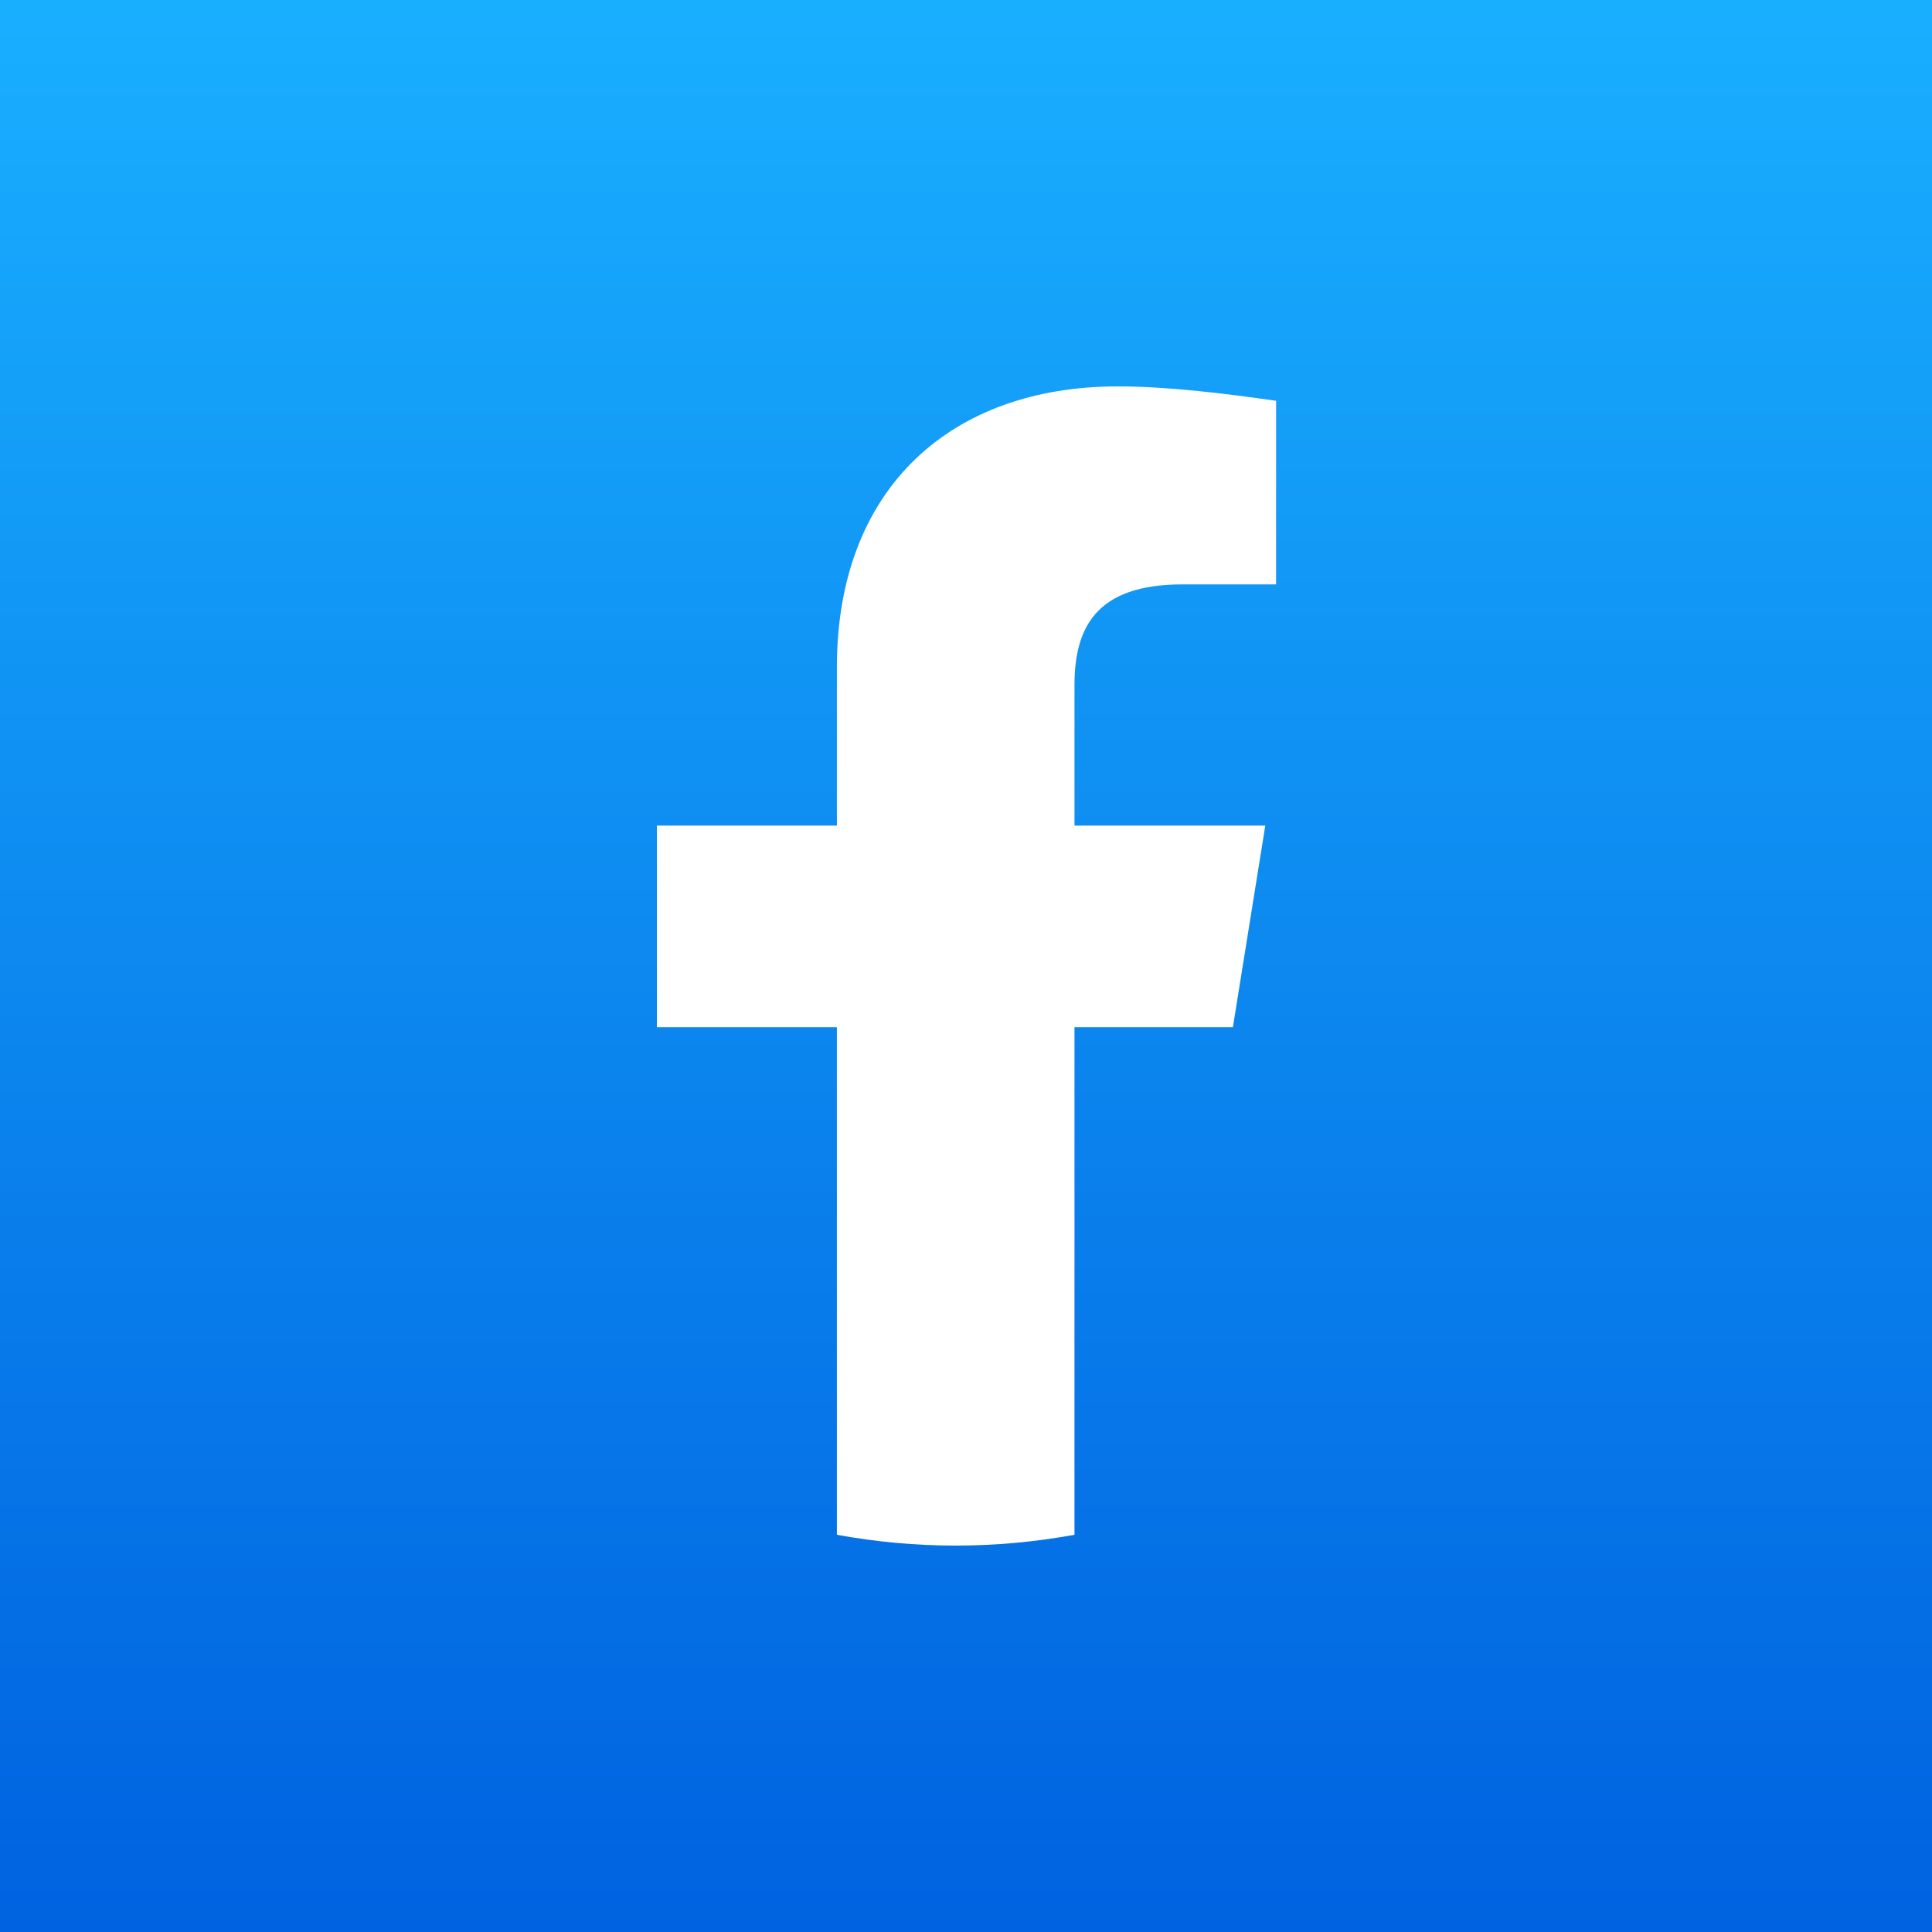
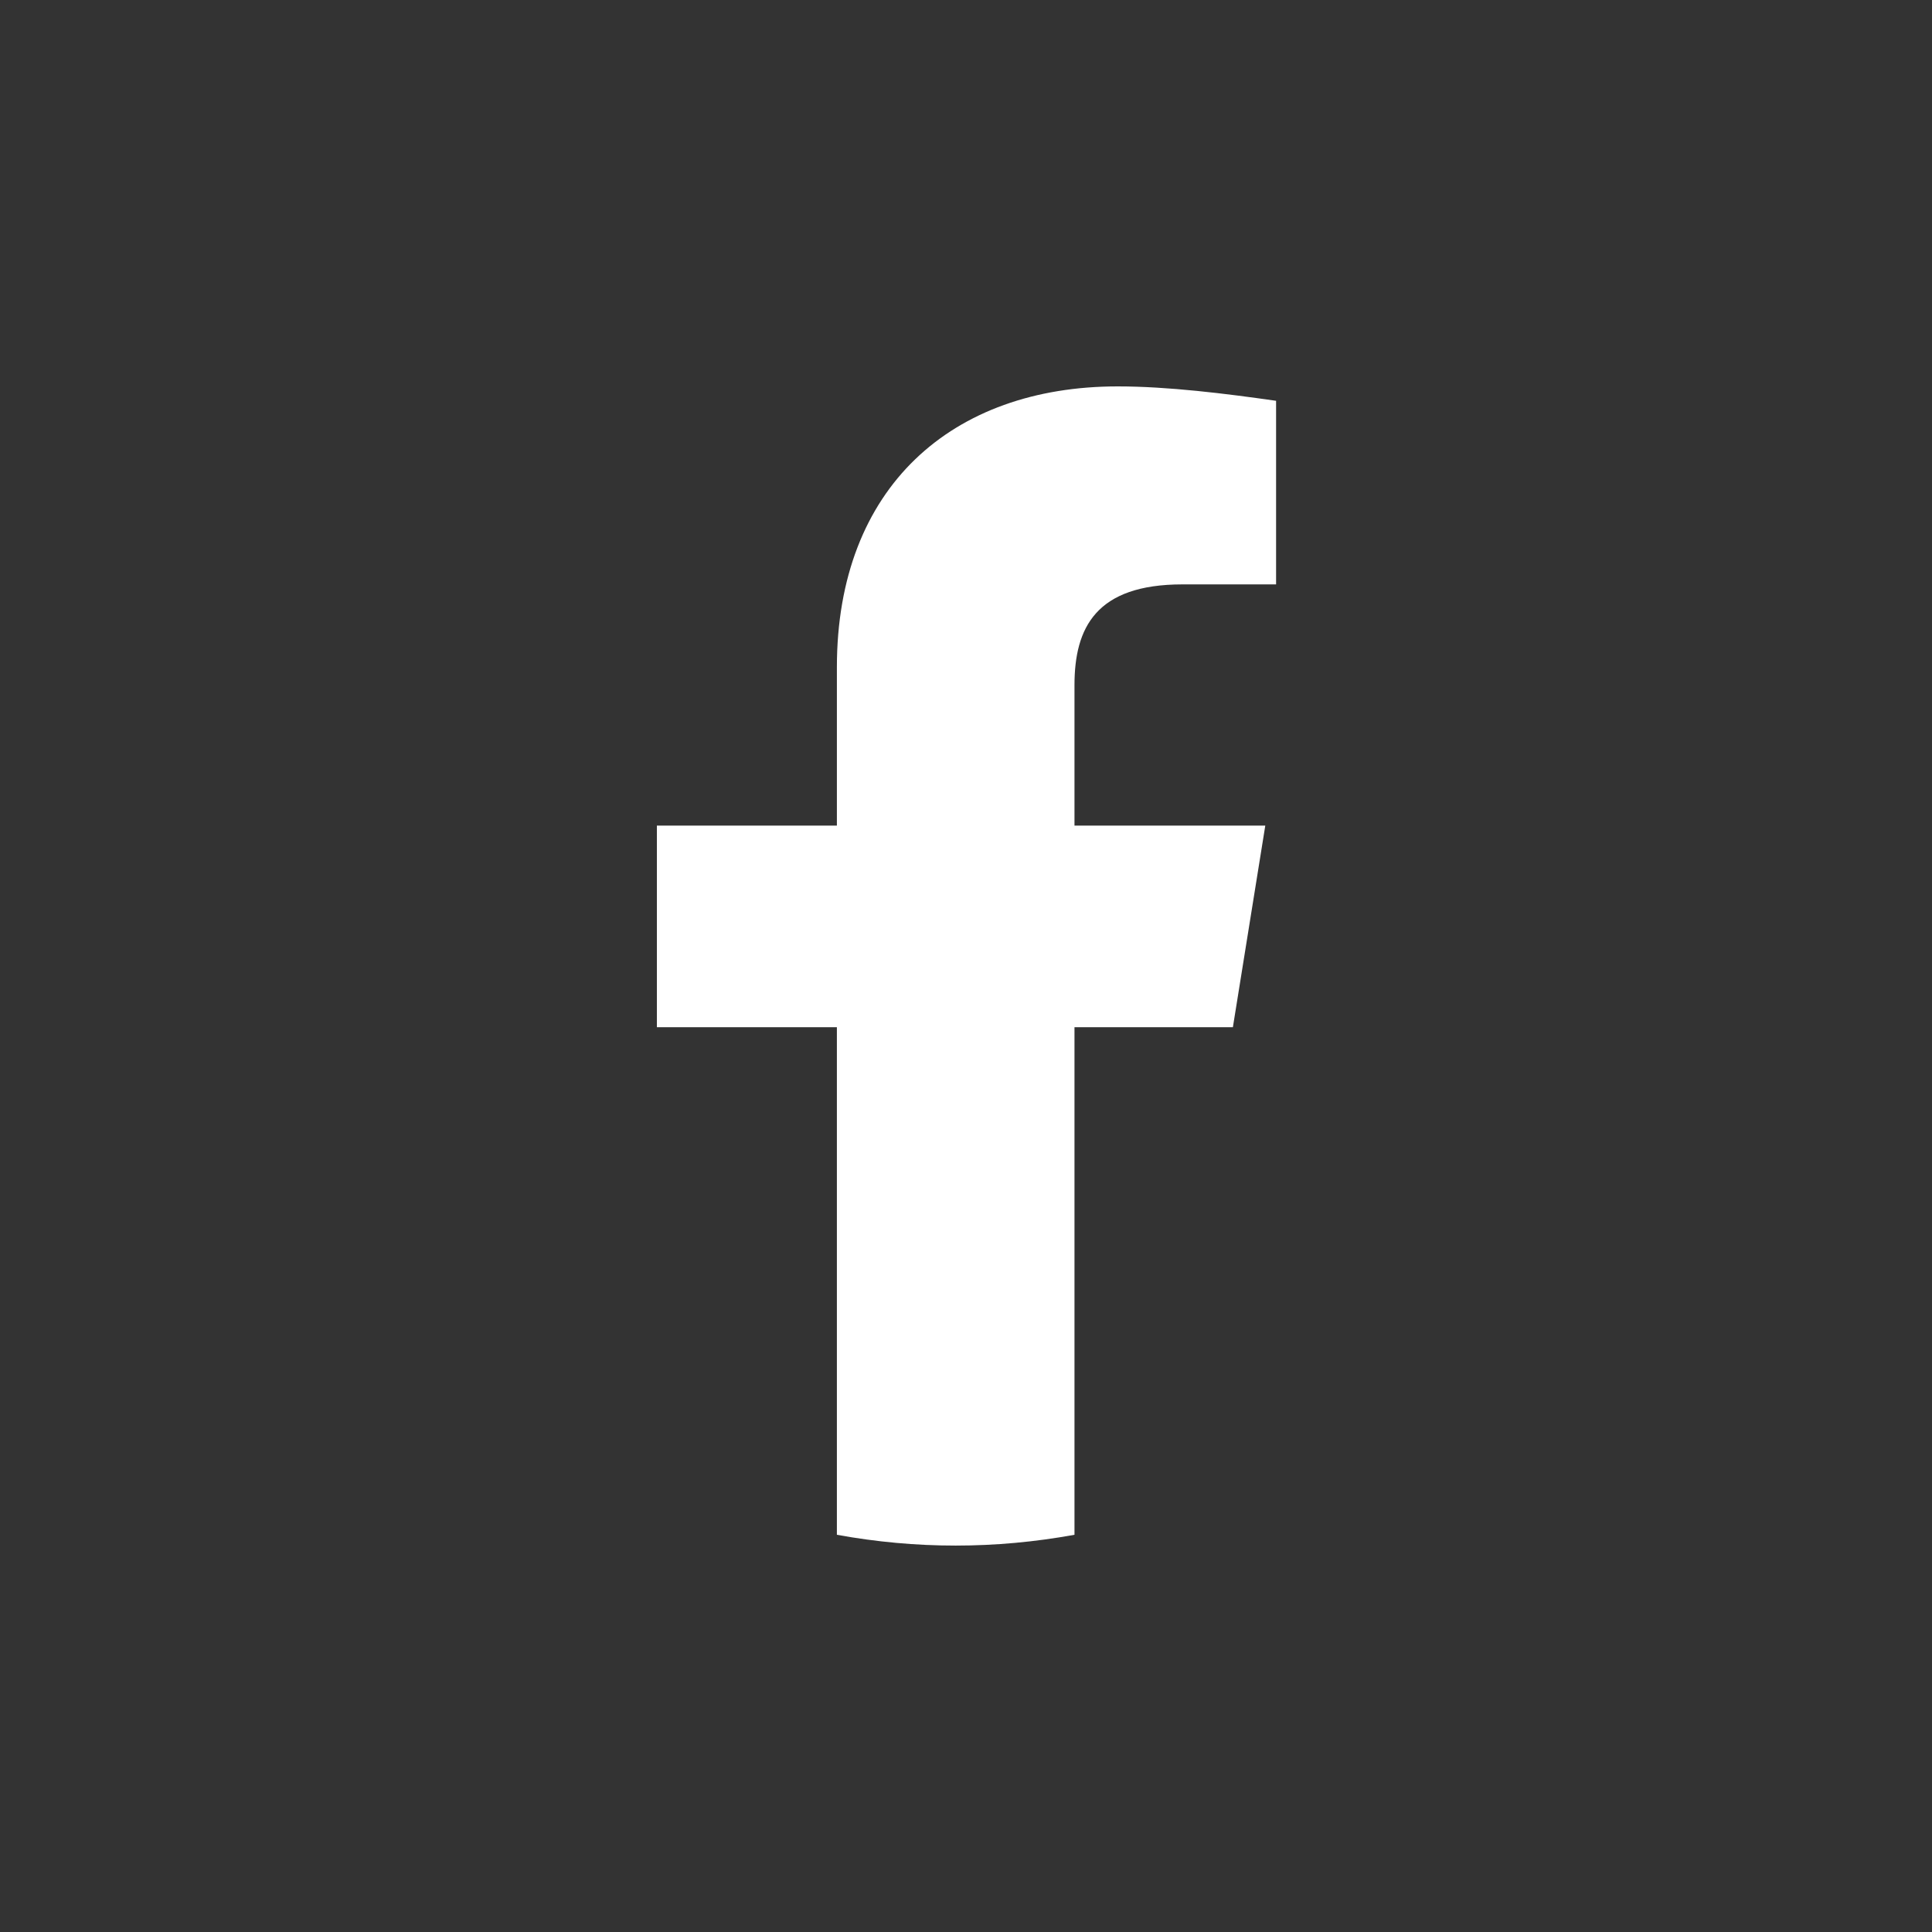
<svg xmlns="http://www.w3.org/2000/svg" width="100" height="100" fill="none">
  <rect width="100%" height="100%" fill="#333333" stroke="none" />
-   <path fill="url(#a)" d="M0 0h100v100H0z" />
  <path fill="#fff" d="m63.814 53.168 1.677-10.435h-9.876v-7.267c0-2.982 1.118-5.218 5.59-5.218h4.845v-9.503c-2.609-.372-5.59-.745-8.2-.745-8.57 0-14.533 5.217-14.533 14.534v8.199H34v10.435h9.317V79.44q3.075.56 6.149.559 3.075 0 6.149-.559V53.168z" />
  <defs>
    <linearGradient id="a" x1="50" x2="50" y1="100" y2="0" gradientUnits="userSpaceOnUse">
      <stop stop-color="#0062E0" />
      <stop offset="1" stop-color="#19AFFF" />
    </linearGradient>
  </defs>
</svg>